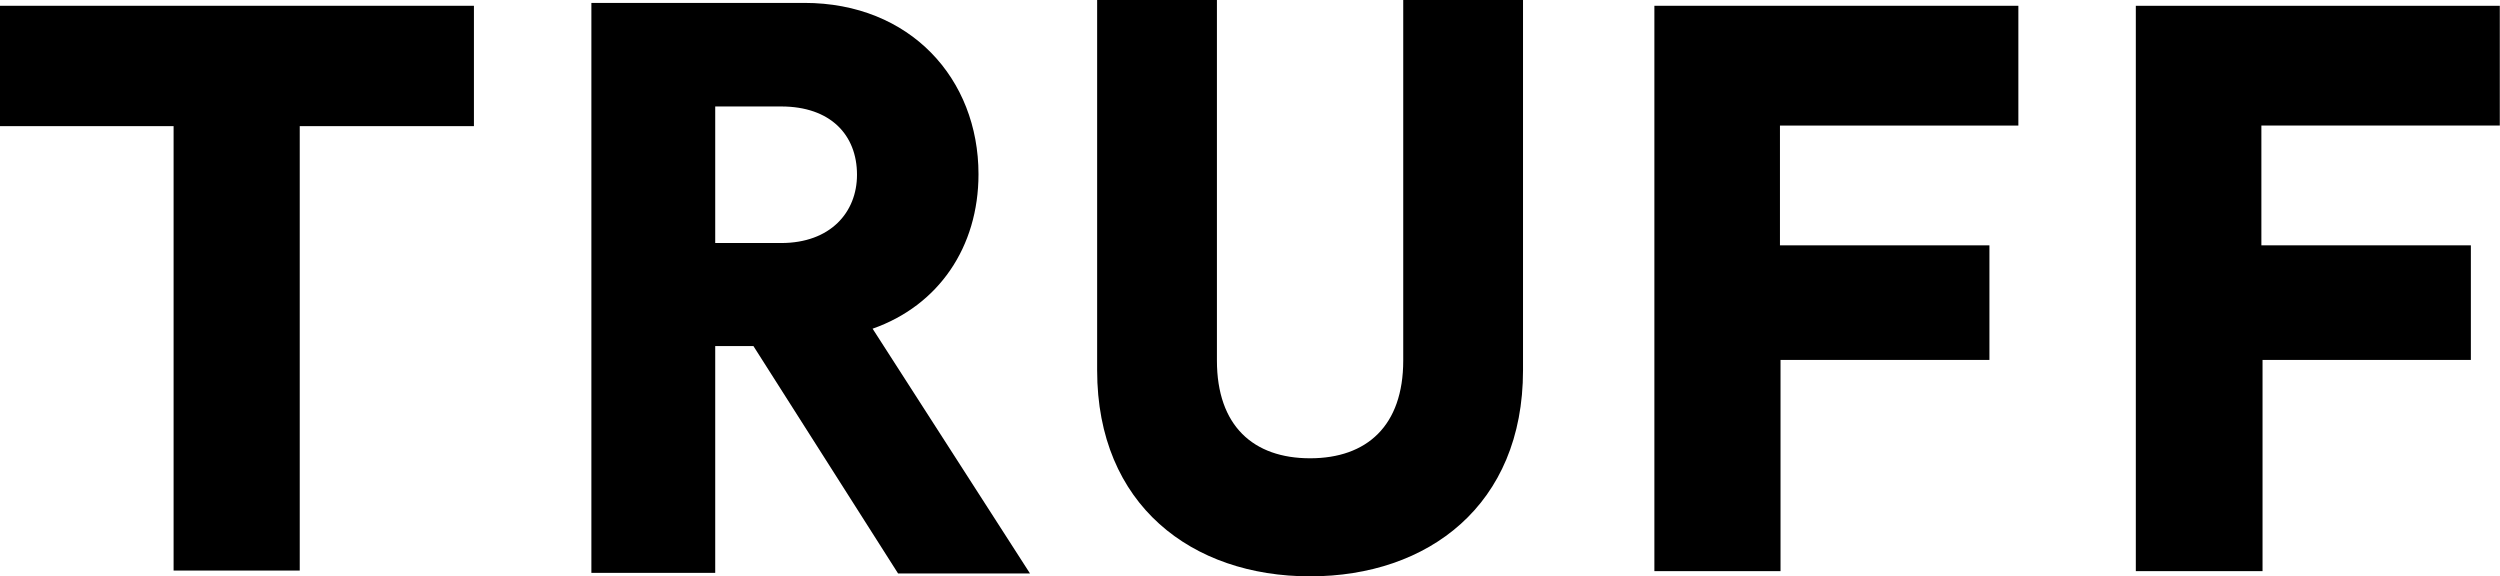
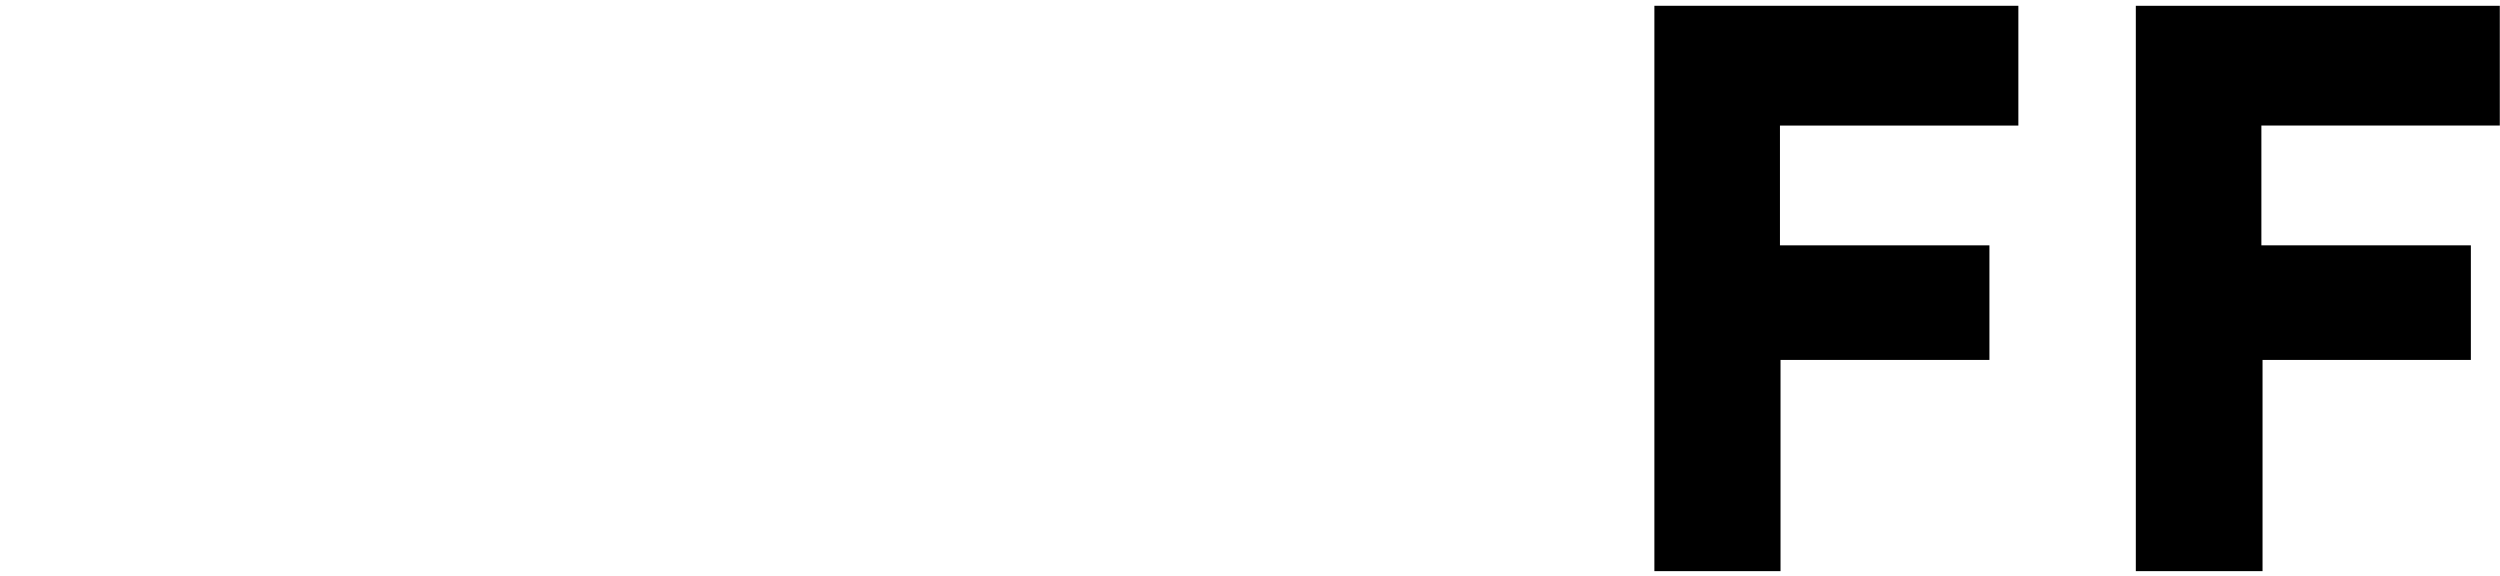
<svg xmlns="http://www.w3.org/2000/svg" xmlns:ns1="http://www.inkscape.org/namespaces/inkscape" xmlns:ns2="http://sodipodi.sourceforge.net/DTD/sodipodi-0.dtd" width="323.507mm" height="74.586mm" viewBox="0 0 323.507 74.586" version="1.1" id="svg5" ns1:version="1.1.2 (b8e25be833, 2022-02-05)" ns2:docname="TRUFF.svg">
  <ns2:namedview id="namedview7" pagecolor="#ffffff" bordercolor="#666666" borderopacity="1.0" ns1:pageshadow="2" ns1:pageopacity="0.0" ns1:pagecheckerboard="0" ns1:document-units="mm" showgrid="false" ns1:zoom="0.64052329" ns1:cx="467.58643" ns1:cy="302.87736" ns1:window-width="1920" ns1:window-height="1017" ns1:window-x="-8" ns1:window-y="-8" ns1:window-maximized="1" ns1:current-layer="layer1" />
  <defs id="defs2" />
  <g ns1:label="Layer 1" ns1:groupmode="layer" id="layer1" transform="translate(18.417,-68.176)">
    <g style="fill:#000000;fill-opacity:1" id="g845" transform="matrix(2.486,0,0,2.486,-18.417,68.176)">
-       <path d="M 15.602,6.566 V 29.699 H 9.036 V 6.566 H 0 V 0.301 H 24.669 V 6.566 Z" fill="#ffffff" id="path824" style="fill:#000000;fill-opacity:1" />
-       <path d="m 39.217,18.012 h -1.988 V 29.819 H 30.783 V 0.151 h 11.084 c 5.512,0 9.066,3.946 9.066,8.916 0,3.795 -2.078,6.837 -5.512,8.042 l 8.193,12.741 h -6.867 z m 1.446,-5.362 c 2.56,0 3.946,-1.596 3.946,-3.554 0,-2.078 -1.385,-3.554 -3.946,-3.554 h -3.434 v 7.108 z" fill="#ffffff" id="path826" style="fill:#000000;fill-opacity:1" />
-       <path d="M 57.109,19.277 V 0 h 6.235 v 18.765 c 0,3.404 1.898,5.09 4.849,5.09 2.952,0 4.849,-1.687 4.849,-5.09 V 0 h 6.235 V 19.277 C 79.278,26.295 74.338,30 68.193,30 62.049,30 57.109,26.295 57.109,19.277 Z" fill="#ffffff" id="path828" style="fill:#000000;fill-opacity:1" />
      <path d="M 86.115,29.699 V 0.301 H 105.061 V 6.536 H 92.651 V 12.771 h 10.904 v 5.964 H 92.681 v 10.994 h -6.566 z" fill="#ffffff" id="path830" style="fill:#000000;fill-opacity:1" />
      <path d="M 111.175,29.699 V 0.301 h 18.946 V 6.536 h -12.41 V 12.771 h 10.904 v 5.964 h -10.844 v 10.994 h -6.596 z" fill="#ffffff" id="path832" style="fill:#000000;fill-opacity:1" />
    </g>
  </g>
</svg>